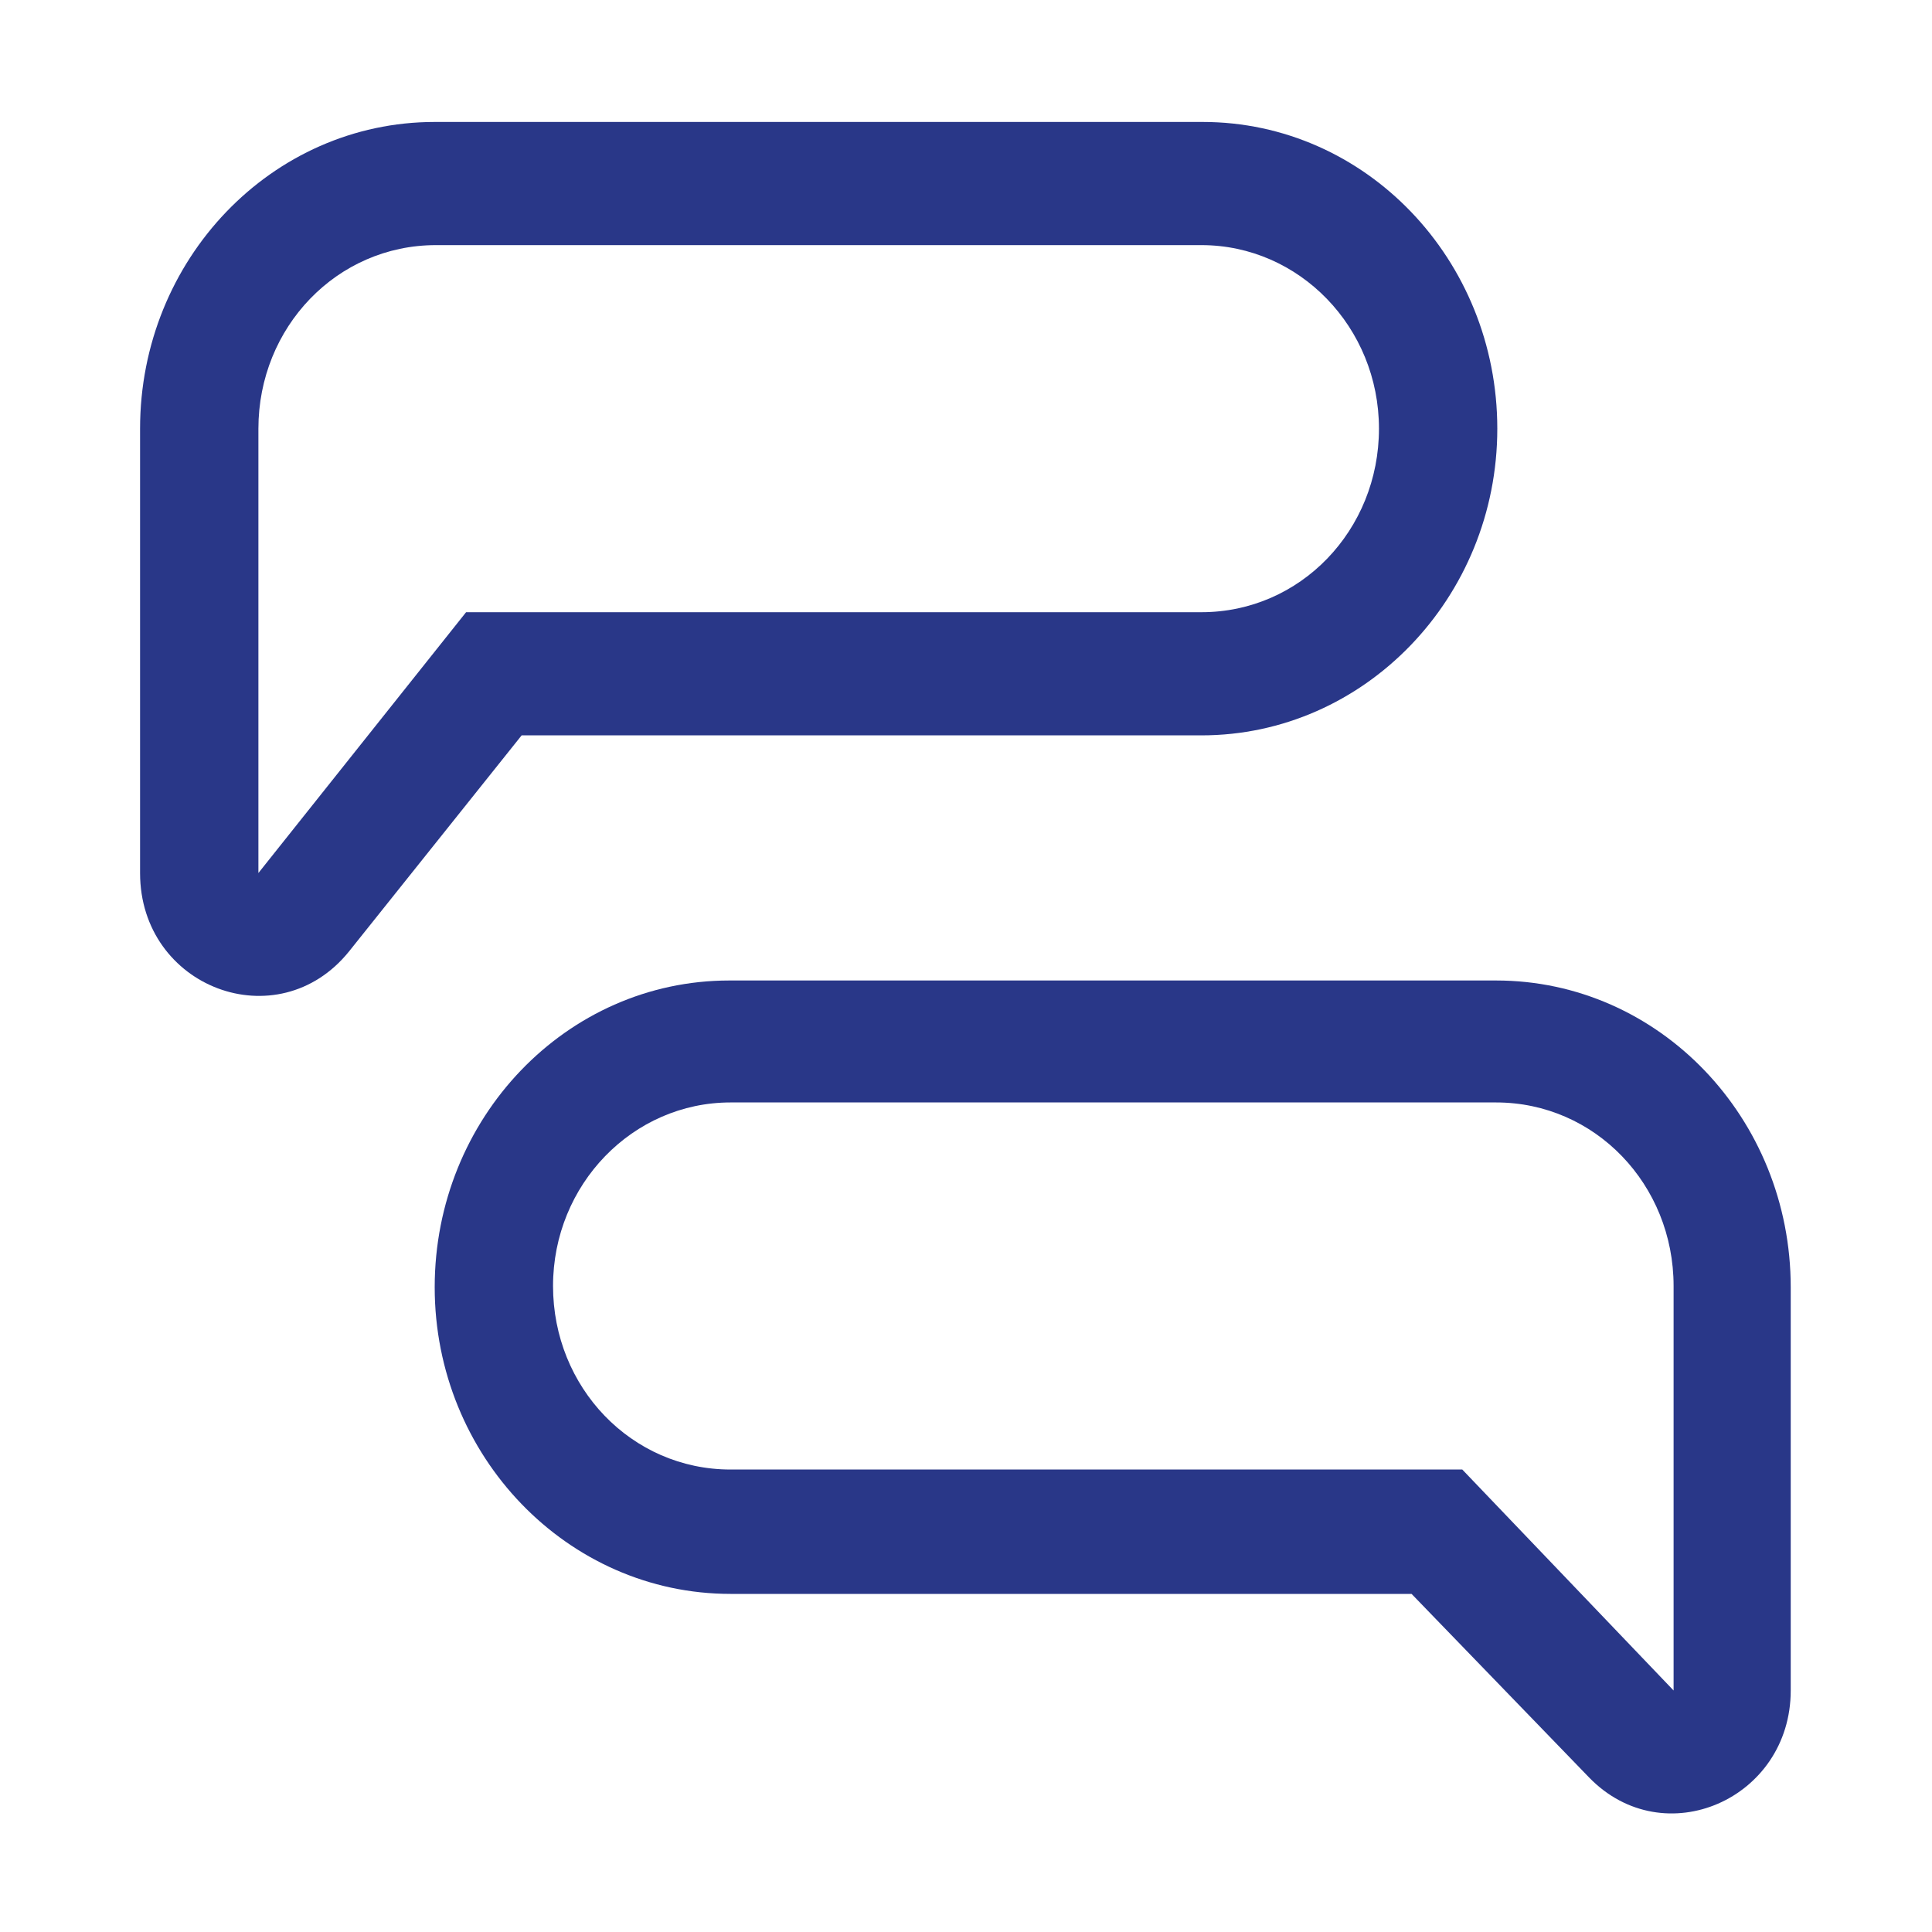
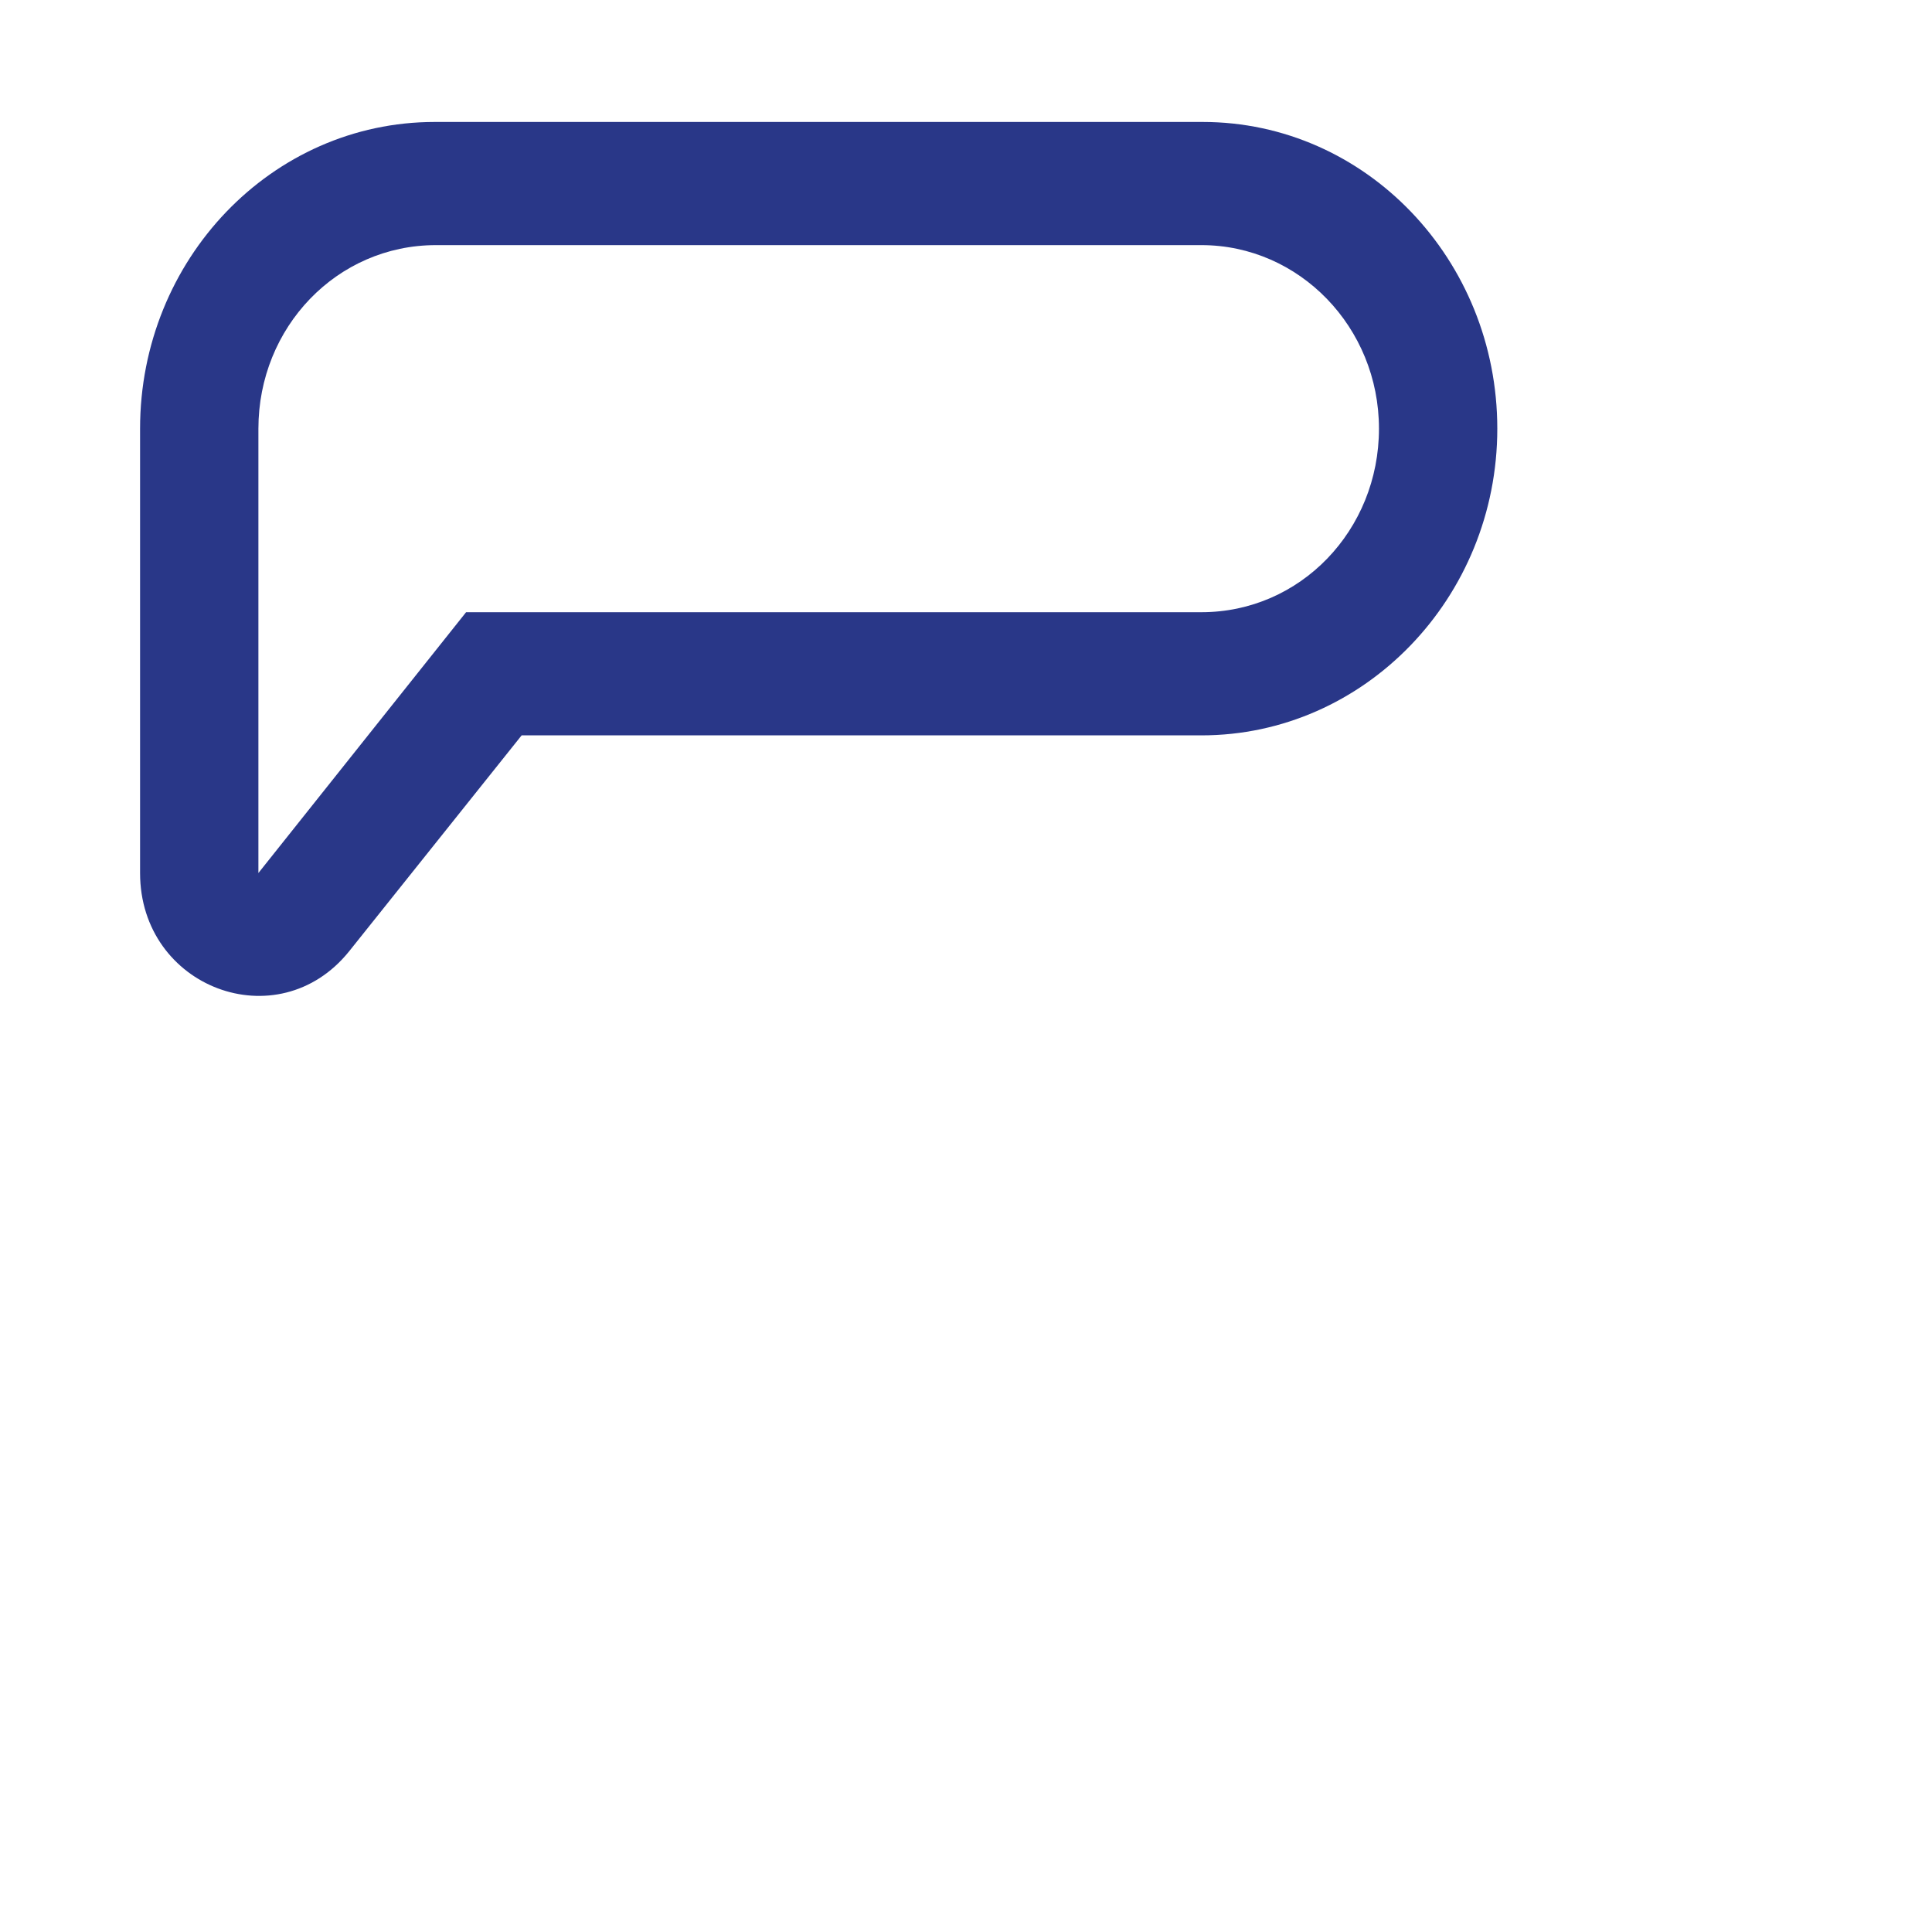
<svg xmlns="http://www.w3.org/2000/svg" version="1.1" id="Lager_1" x="0px" y="0px" viewBox="0 0 16 16" style="enable-background:new 0 0 16 16;" xml:space="preserve">
  <style type="text/css">
	.st0{fill-rule:evenodd;clip-rule:evenodd;fill:#293788;}
</style>
  <path class="st0" d="M12.4,3.55c0-1.4-1.09-2.54-2.44-2.54H3.6c-1.35,0-2.44,1.14-2.44,2.54v3.68c0,0.95,1.14,1.38,1.73,0.65  l1.43-1.79h5.63C11.3,6.09,12.4,4.95,12.4,3.55z M9.95,2.03c0.81,0,1.47,0.68,1.47,1.52s-0.65,1.52-1.47,1.52H3.86L2.14,7.23V3.55  c0-0.84,0.65-1.52,1.47-1.52H9.95z" />
-   <path class="st0" d="M3.6,10.66c0-1.4,1.09-2.54,2.44-2.54h6.35c1.35,0,2.44,1.14,2.44,2.54V14c0,0.9-1.05,1.36-1.67,0.72  l-1.47-1.52H6.05C4.7,13.2,3.6,12.06,3.6,10.66z M6.05,9.13c-0.81,0-1.47,0.68-1.47,1.52s0.65,1.52,1.47,1.52h6.06L13.86,14v-3.35  c0-0.84-0.65-1.52-1.47-1.52H6.05z" />
</svg>